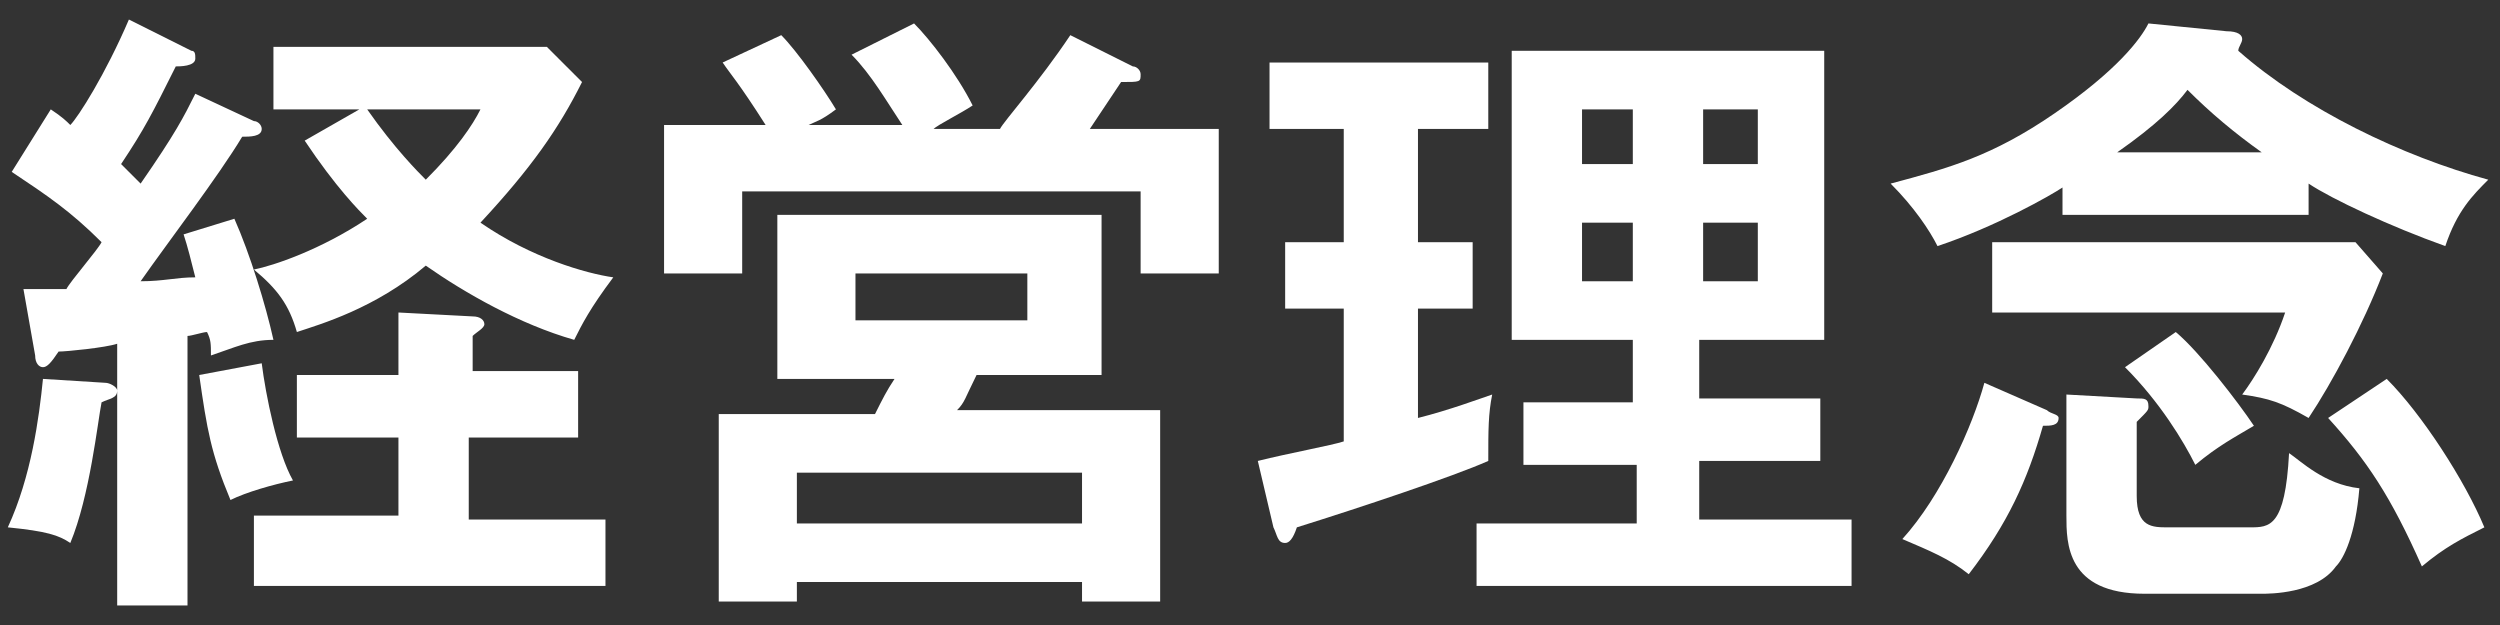
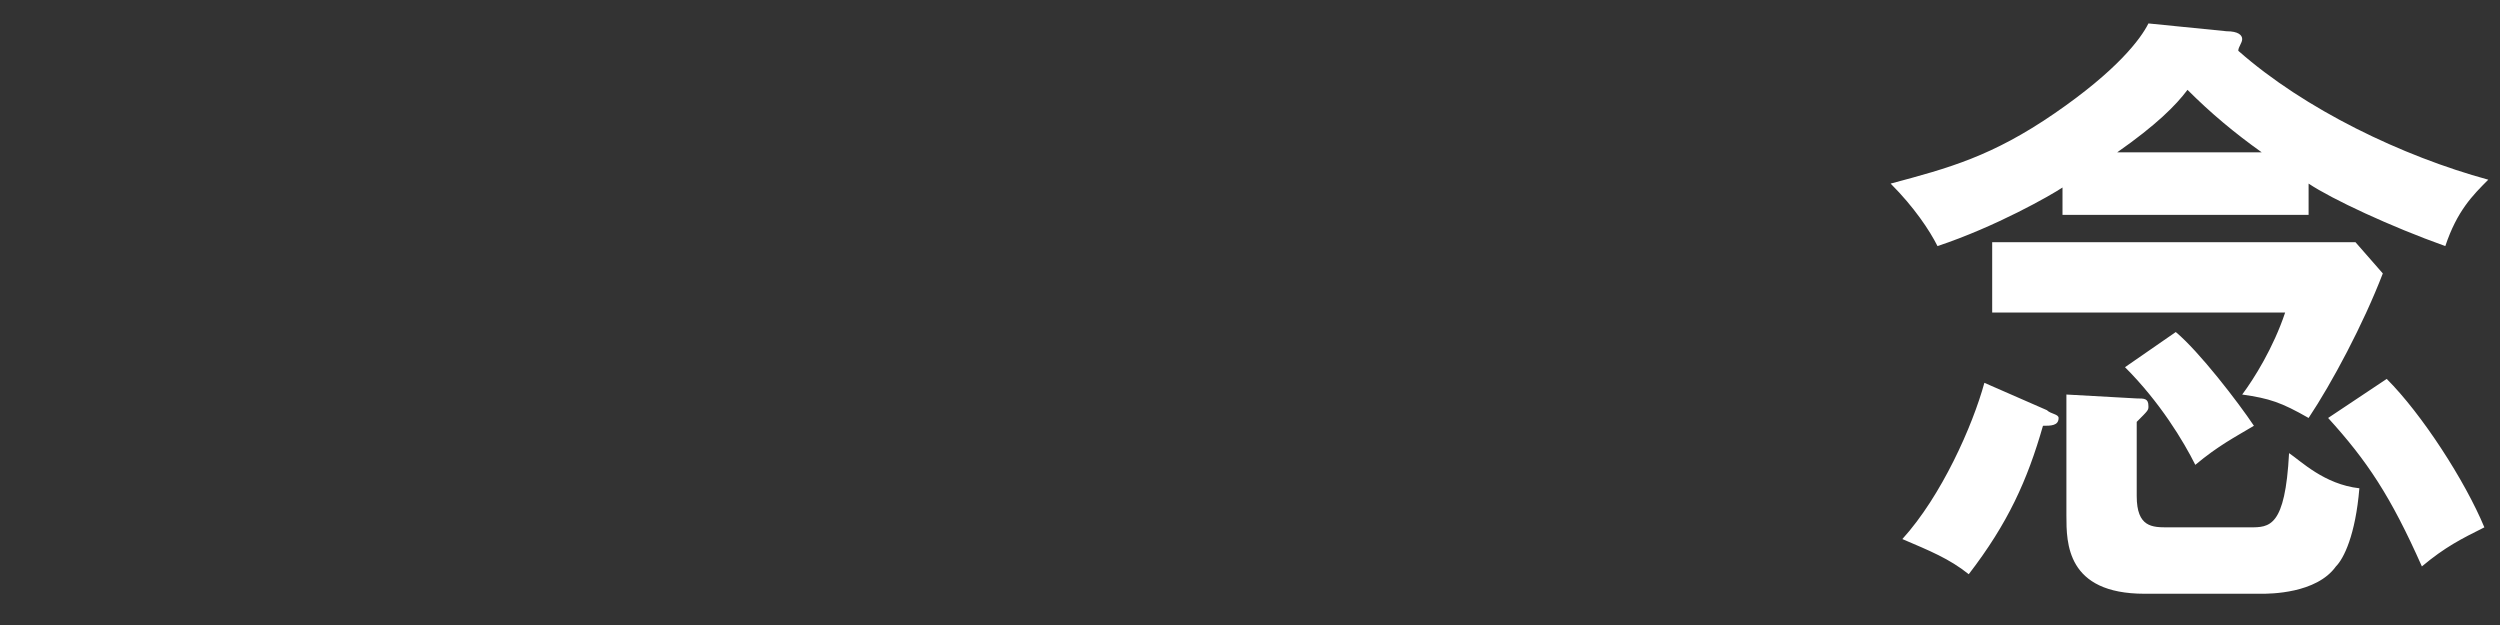
<svg xmlns="http://www.w3.org/2000/svg" version="1.1" id="レイヤー_1" x="0px" y="0px" width="64px" height="16px" viewBox="0 0 64 16" enable-background="new 0 0 64 16" xml:space="preserve">
  <rect x="0" y="0" width="64" height="16" fill="#333333" stroke="none" />
  <g>
-     <path fill="#FFFFFF" d="M6.5,3.1c0.1,0,0.2,0.1,0.2,0.2c0,0.2-0.3,0.2-0.5,0.2c-0.6,1-1.9,2.7-2.6,3.7c0.6,0,0.9-0.1,1.4-0.1   C4.9,6.7,4.8,6.3,4.7,6L6,5.6c0.4,0.9,0.8,2.2,1,3.1C6.4,8.7,6,8.9,5.4,9.1c0-0.3,0-0.4-0.1-0.6c-0.1,0-0.4,0.1-0.5,0.1v6.9H3V8.8   C2.7,8.9,1.7,9,1.5,9C1.3,9.3,1.2,9.4,1.1,9.4C1,9.4,0.9,9.3,0.9,9.1L0.6,7.4c0.7,0,0.8,0,1.1,0c0.1-0.2,0.8-1,0.9-1.2   C1.8,5.4,1.2,5,0.3,4.4l1-1.6c0.3,0.2,0.4,0.3,0.5,0.4C2,3,2.7,1.9,3.3,0.5l1.6,0.8c0.1,0,0.1,0.1,0.1,0.2c0,0.2-0.4,0.2-0.5,0.2   C3.9,2.9,3.7,3.3,3.1,4.2c0.1,0.1,0.2,0.2,0.5,0.5C4.5,3.4,4.7,3,5,2.4L6.5,3.1z M2.7,9.8c0.1,0,0.3,0.1,0.3,0.2   c0,0.2-0.2,0.2-0.4,0.3c-0.1,0.5-0.3,2.4-0.8,3.6c-0.3-0.2-0.6-0.3-1.6-0.4c0.6-1.3,0.8-2.8,0.9-3.8L2.7,9.8z M6.7,9.3   c0.1,0.8,0.4,2.3,0.8,3c-0.5,0.1-1.2,0.3-1.6,0.5C5.4,11.6,5.3,11,5.1,9.6L6.7,9.3z M12,13.3h3.5V15h-9v-1.8h3.7v-2H7.6V9.6h2.6V8   l1.9,0.1c0.2,0,0.3,0.1,0.3,0.2c0,0.1-0.2,0.2-0.3,0.3v0.9h2.7v1.7H12V13.3z M9.2,2.8H7V1.2h7l0.9,0.9c-0.6,1.2-1.3,2.2-2.6,3.6   c1.3,0.9,2.7,1.3,3.4,1.4c-0.6,0.8-0.8,1.2-1,1.6c-1.4-0.4-2.8-1.2-3.8-1.9C9.6,7.9,8.2,8.3,7.6,8.5C7.4,7.8,7.1,7.4,6.5,6.9   c0.5-0.1,1.7-0.5,2.9-1.3c-0.2-0.2-0.8-0.8-1.6-2L9.2,2.8z M9.4,2.8c0.7,1,1.3,1.6,1.5,1.8c0.8-0.8,1.2-1.4,1.4-1.8H9.4z" />
-     <path fill="#FFFFFF" d="M23.1,3.2c-0.4-0.6-0.8-1.3-1.3-1.8l1.6-0.8c0.4,0.4,1.1,1.3,1.5,2.1c-0.3,0.2-0.9,0.5-1,0.6h1.7   c0.1-0.2,1-1.2,1.8-2.4l1.6,0.8c0.1,0,0.2,0.1,0.2,0.2c0,0.2,0,0.2-0.5,0.2c-0.2,0.3-0.4,0.6-0.8,1.2h3.3V7h-2V4.9H19V7h-2V3.2h2.6   c-0.7-1.1-0.9-1.3-1.1-1.6L20,0.9c0.4,0.4,1.1,1.4,1.4,1.9c-0.4,0.3-0.5,0.3-0.7,0.4H23.1z M29.7,10.6v4.8h-2v-0.5h-7.3v0.5h-2   v-4.8h4c0.2-0.4,0.3-0.6,0.5-0.9h-3V5.5h8.3v4.1h-3.2c-0.3,0.6-0.3,0.7-0.5,0.9H29.7z M27.7,13.4v-1.3h-7.3v1.3H27.7z M21.9,7v1.2   h4.4V7H21.9z" />
-     <path fill="#FFFFFF" d="M36.3,6.2h1.4v1.7h-1.4v2.8c0.8-0.2,1.6-0.5,1.9-0.6c-0.1,0.5-0.1,0.9-0.1,1.7c-0.9,0.4-3.3,1.2-4.9,1.7   c-0.1,0.3-0.2,0.4-0.3,0.4c-0.2,0-0.2-0.2-0.3-0.4l-0.4-1.7c0.8-0.2,1.9-0.4,2.2-0.5V7.9h-1.5V6.2h1.5V3.3h-1.9V1.6h5.6v1.7h-1.8   V6.2z M47.4,13.3V15h-9.6v-1.6h4.1v-1.5H39v-1.6h2.8V8.7h-3.1V1.3h8v7.4h-3.2v1.5h3.1v1.6h-3.1v1.5H47.4z M41.8,4.3V2.8h-1.3v1.4   H41.8z M40.5,5.7v1.5h1.3V5.7H40.5z M45,4.3V2.8h-1.4v1.4H45z M43.6,5.7v1.5H45V5.7H43.6z" />
    <path fill="#FFFFFF" d="M59.1,5.5h-6.3V4.8c-0.3,0.2-1.7,1-3.2,1.5c-0.2-0.4-0.6-1-1.2-1.6c1.5-0.4,2.6-0.7,4.2-1.8   c1.6-1.1,2.2-1.9,2.4-2.3l2,0.2c0.3,0,0.4,0.1,0.4,0.2c0,0.1-0.1,0.2-0.1,0.3C59,2.8,61.5,4,63.7,4.6c-0.4,0.4-0.8,0.8-1.1,1.7   c-1.4-0.5-2.9-1.2-3.5-1.6V5.5z M52.4,10.5c0.1,0.1,0.3,0.1,0.3,0.2c0,0.2-0.2,0.2-0.4,0.2c-0.4,1.4-0.9,2.5-1.9,3.8   c-0.5-0.4-1-0.6-1.7-0.9c1-1.1,1.8-2.9,2.1-4L52.4,10.5z M51,8V6.2h9.3L61,7c-0.5,1.3-1.3,2.8-1.9,3.7c-0.7-0.4-1-0.5-1.7-0.6   c0.3-0.4,0.8-1.2,1.1-2.1H51z M54.7,10.2c0.2,0,0.3,0,0.3,0.2c0,0.1,0,0.1-0.3,0.4v1.9c0,0.8,0.4,0.8,0.8,0.8h2.1   c0.5,0,0.9,0,1-1.9c0.3,0.2,0.9,0.8,1.8,0.9c-0.1,1.2-0.4,1.8-0.6,2c-0.5,0.7-1.7,0.7-1.9,0.7h-3c-2,0-2-1.3-2-2v-3.1L54.7,10.2z    M57.9,3.9c-0.7-0.5-1.3-1-1.9-1.6c-0.3,0.4-0.8,0.9-1.8,1.6H57.9z M55.7,8.5c0.6,0.5,1.6,1.8,2,2.4c-0.5,0.3-0.9,0.5-1.5,1   c-0.3-0.6-0.9-1.6-1.8-2.5L55.7,8.5z M61.1,9.7c0.9,0.9,2,2.6,2.5,3.8c-0.6,0.3-1,0.5-1.6,1c-0.8-1.8-1.4-2.7-2.4-3.8L61.1,9.7z" />
  </g>
</svg>